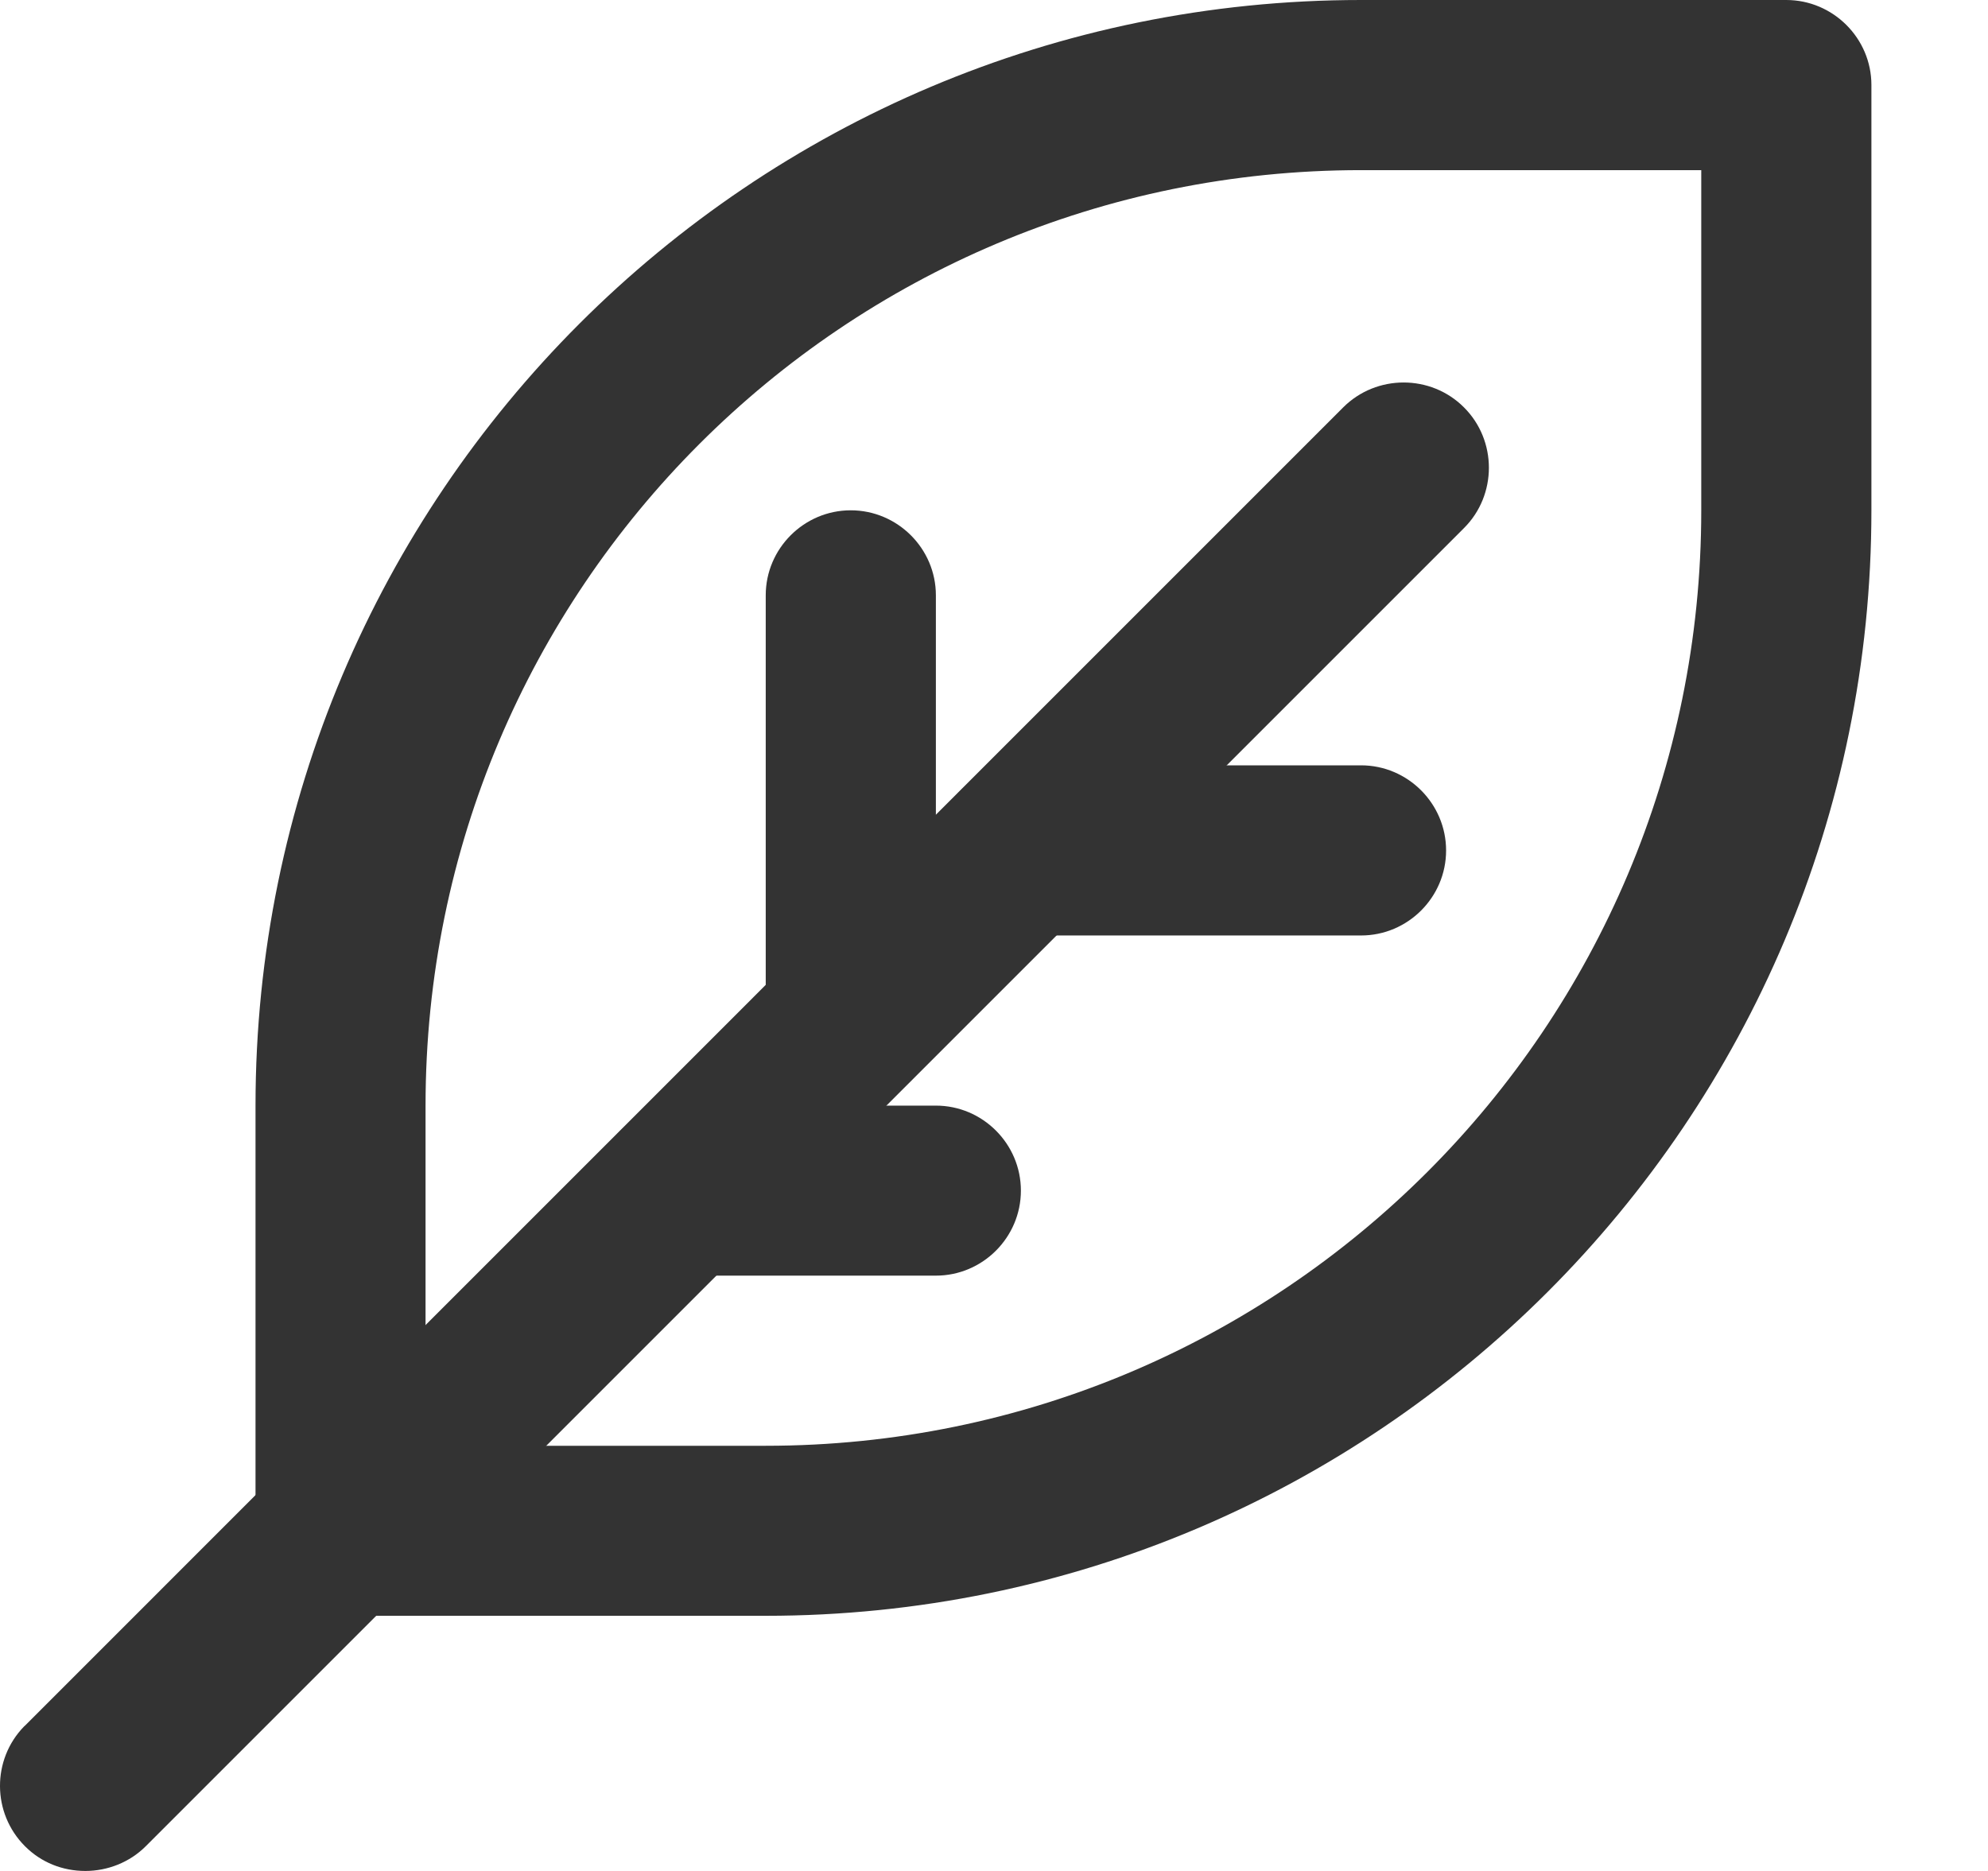
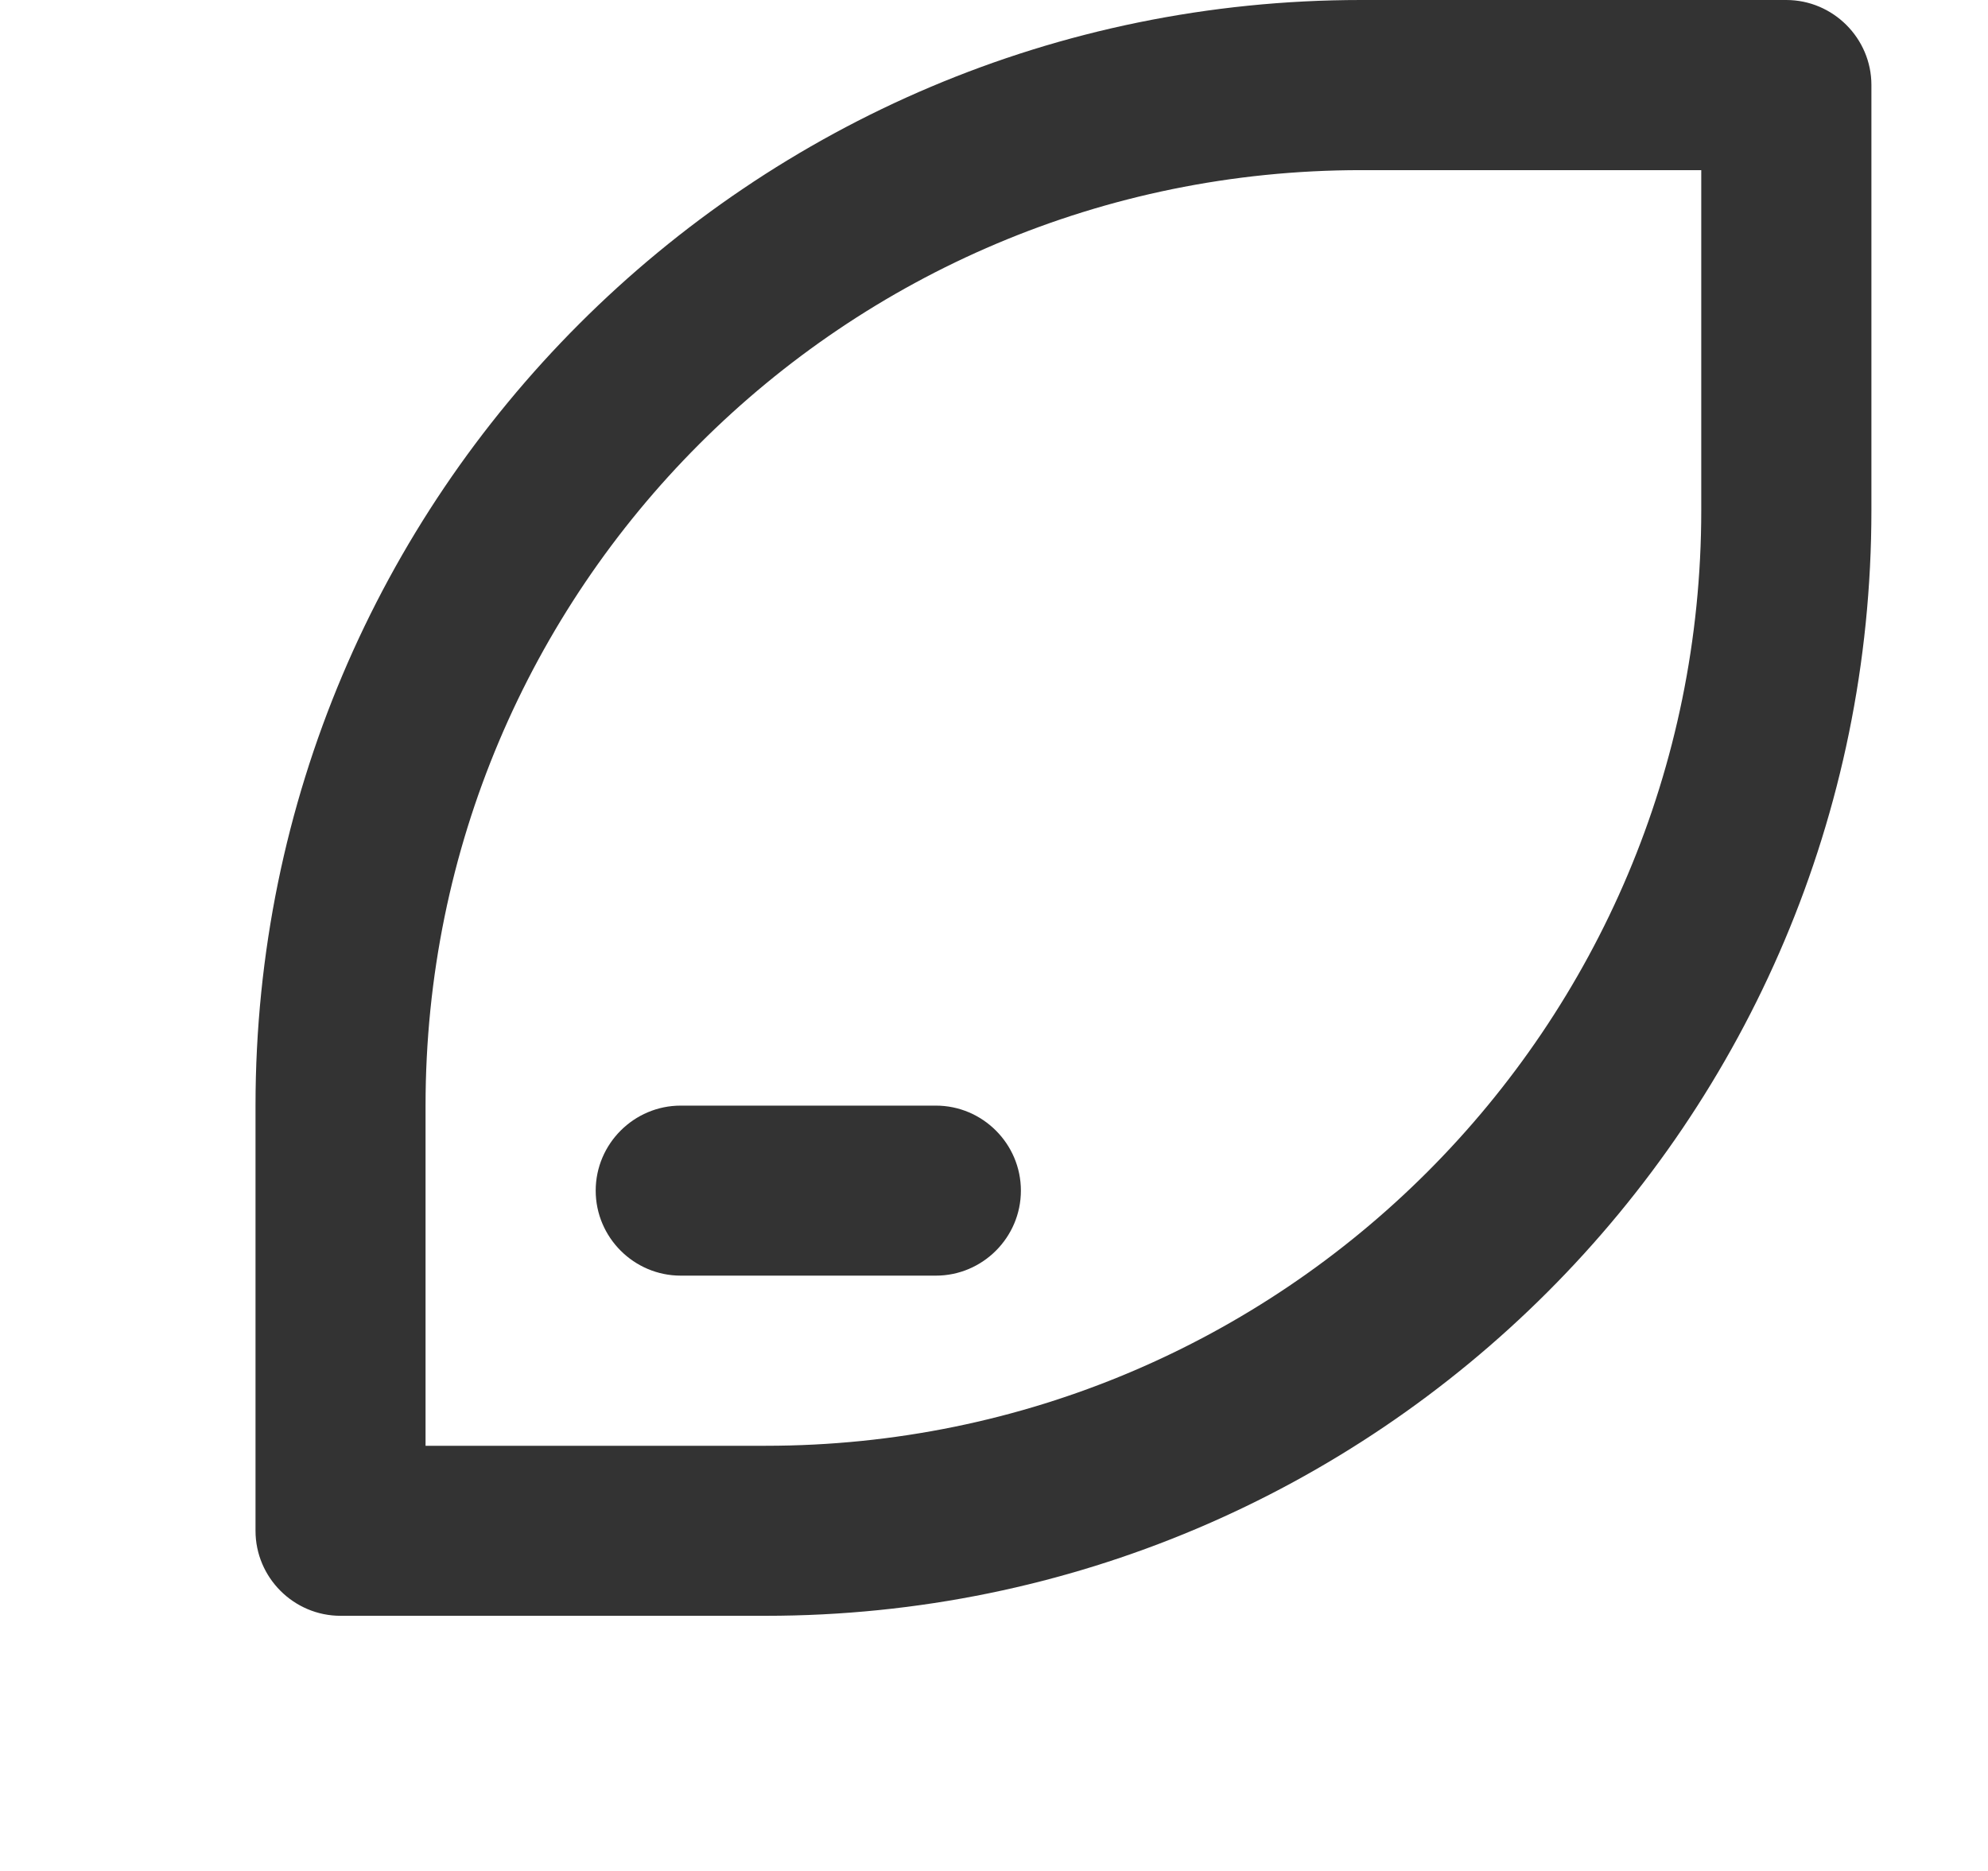
<svg xmlns="http://www.w3.org/2000/svg" width="17" height="16" viewBox="0 0 17 16" fill="none">
  <path d="M6.548 13.818H2.912C2.512 13.818 2.185 13.491 2.185 13.091V9.455C2.185 4.233 6.417 0 11.639 0H15.275C15.675 0 16.003 0.327 16.003 0.727V4.364C16.003 9.585 11.77 13.818 6.548 13.818ZM3.639 12.364H6.548C10.97 12.364 14.548 8.785 14.548 4.364V1.455H11.639C7.217 1.455 3.639 5.033 3.639 9.455V12.364Z" fill="#333333" />
-   <path d="M0.73 16C0.534 16 0.352 15.927 0.214 15.789C-0.07 15.505 -0.07 15.047 0.206 14.764C0.206 14.764 0.206 14.764 0.214 14.757L11.486 3.484C11.77 3.2 12.236 3.2 12.519 3.484C12.803 3.767 12.803 4.233 12.519 4.516L1.246 15.789C1.108 15.927 0.919 16 0.73 16Z" fill="#333333" />
-   <path d="M7.275 9.455C6.875 9.455 6.548 9.127 6.548 8.727V5.091C6.548 4.691 6.875 4.364 7.275 4.364C7.675 4.364 8.003 4.691 8.003 5.091V8.727C8.003 9.127 7.675 9.455 7.275 9.455Z" fill="#333333" />
-   <path d="M11.639 8H8.73C8.33 8 8.003 7.673 8.003 7.273C8.003 6.873 8.33 6.545 8.73 6.545H11.639C12.039 6.545 12.366 6.873 12.366 7.273C12.366 7.673 12.039 8 11.639 8Z" fill="#333333" />
  <path d="M8.003 10.909H5.821C5.421 10.909 5.094 10.582 5.094 10.182C5.094 9.782 5.421 9.455 5.821 9.455H8.003C8.403 9.455 8.73 9.782 8.73 10.182C8.73 10.582 8.403 10.909 8.003 10.909Z" fill="#333333" />
</svg>